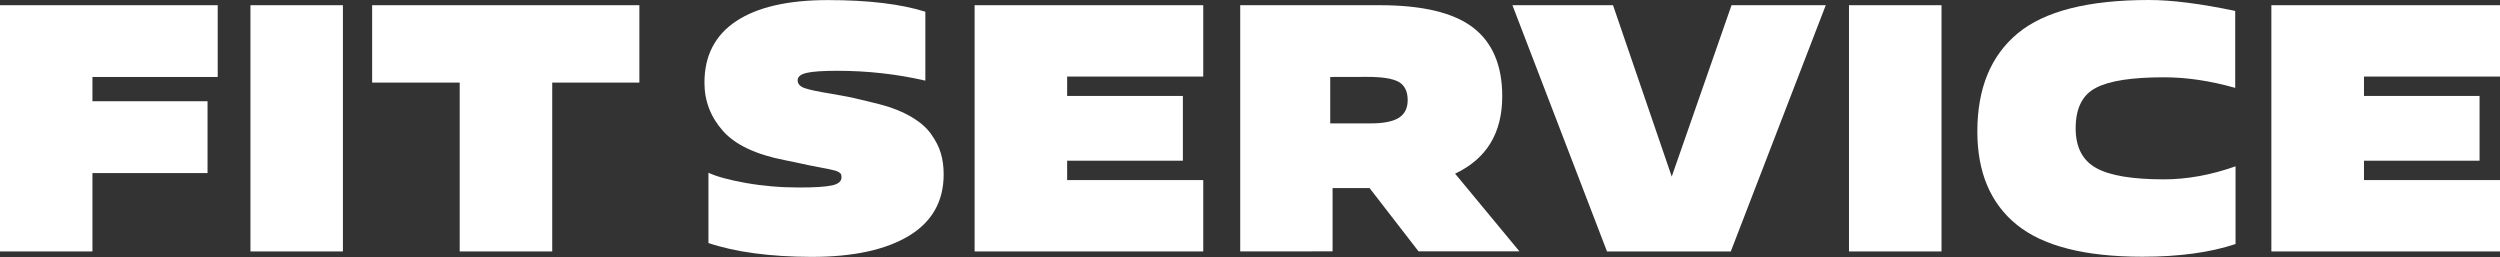
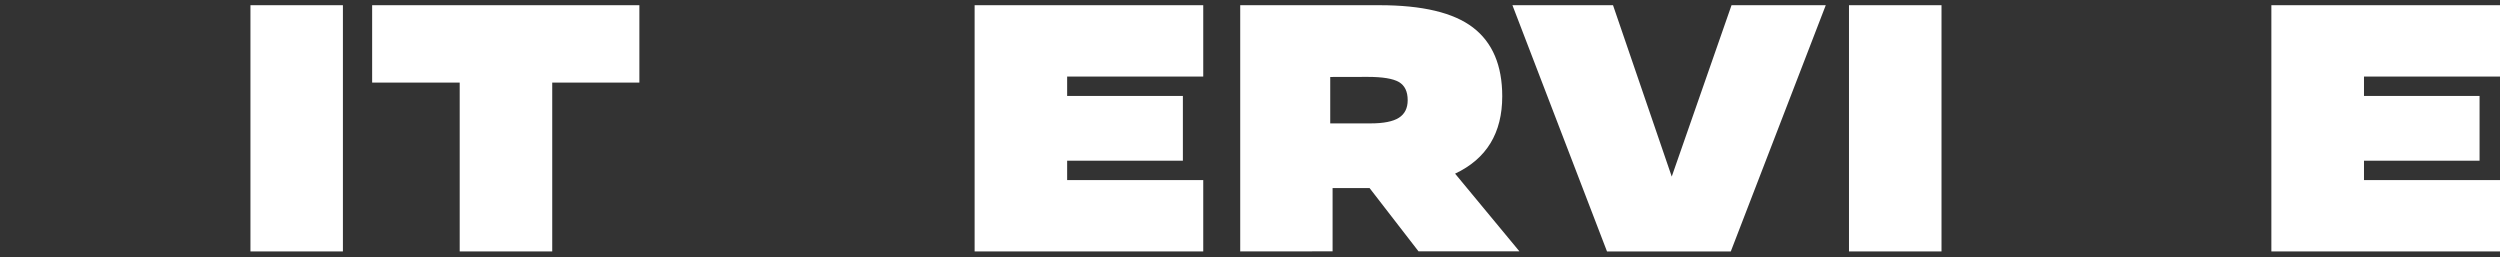
<svg xmlns="http://www.w3.org/2000/svg" width="204" height="21" viewBox="0 0 204 21" fill="none">
  <rect x="0" y="0" width="204" height="21" fill="#333333" stroke="none" />
  <path d="M45.062 6.739V20.517H37.511V6.739H30.367V0.425H52.173V6.739H45.062Z" fill="white" />
  <path d="M27.981 0.425V20.517H20.437V0.425H27.981Z" fill="white" />
-   <path d="M7.543 14.123V20.517H0V0.425H17.765V6.281H7.543V8.261H16.935V14.123H7.543Z" fill="white" />
  <path d="M101.202 20.517V0.425H112.568C116.07 0.425 118.609 1.03 120.197 2.246C121.786 3.463 122.583 5.337 122.583 7.856C122.583 10.86 121.301 12.96 118.735 14.17L123.986 20.51H115.751L111.757 15.346H111.411H108.739V20.51L101.202 20.517ZM108.547 6.281V10.069H111.823C112.893 10.069 113.671 9.916 114.149 9.61C114.628 9.305 114.867 8.826 114.867 8.175C114.867 7.464 114.628 6.972 114.149 6.693C113.671 6.414 112.82 6.274 111.591 6.274L108.547 6.281Z" fill="white" />
  <path d="M204 14.695V20.517H185.344V0.425H204V6.247H192.901V7.829H202.332V13.113H192.901V14.695H204Z" fill="white" />
-   <path d="M182.42 13.572V19.912C180.353 20.603 177.82 20.949 174.816 20.949C170.131 20.949 166.715 20.078 164.568 18.337C162.421 16.596 161.351 14.057 161.351 10.734C161.351 7.211 162.448 4.546 164.641 2.725C166.834 0.904 170.403 0 175.361 0C177.216 0 179.562 0.299 182.393 0.891V7.171C180.386 6.6 178.439 6.307 176.571 6.307C173.966 6.307 172.111 6.593 171.021 7.171C169.918 7.743 169.373 8.846 169.373 10.475C169.373 12.003 169.931 13.086 171.041 13.705C172.151 14.329 173.999 14.635 176.578 14.635C178.458 14.635 180.412 14.283 182.42 13.572Z" fill="white" />
  <path d="M158.427 0.425V20.517H150.877V0.425H158.427Z" fill="white" />
  <path d="M148.982 0.425L141.233 20.517H131.131L123.414 0.425H131.622L136.414 14.409L141.293 0.425H148.982Z" fill="white" />
  <path d="M98.185 14.695V20.517H79.529V0.425H98.185V6.247H87.079V7.829H96.523V13.113H87.079V14.695H98.185Z" fill="white" />
-   <path d="M57.809 19.832V14.097C58.46 14.402 59.477 14.682 60.853 14.928C62.229 15.173 63.684 15.3 65.22 15.3C66.502 15.3 67.4 15.24 67.905 15.127C68.41 15.014 68.669 14.794 68.669 14.469C68.669 14.376 68.656 14.289 68.629 14.223C68.603 14.156 68.536 14.097 68.43 14.037C68.323 13.977 68.217 13.937 68.111 13.911C68.004 13.884 67.845 13.844 67.626 13.798C67.406 13.751 67.187 13.705 66.968 13.671C66.748 13.632 66.449 13.578 66.077 13.498C65.705 13.425 65.346 13.346 65 13.266L64.023 13.066C61.67 12.608 59.989 11.81 58.992 10.681C57.989 9.551 57.483 8.241 57.483 6.746C57.483 4.546 58.347 2.871 60.069 1.728C61.79 0.585 64.289 0.007 67.559 0.007C70.856 0.007 73.501 0.326 75.508 0.957V6.58C73.169 6.041 70.776 5.776 68.303 5.776C67.134 5.776 66.31 5.835 65.818 5.948C65.326 6.061 65.087 6.267 65.087 6.553C65.087 6.839 65.273 7.052 65.645 7.185C66.017 7.318 66.708 7.47 67.712 7.63C68.716 7.796 69.566 7.962 70.251 8.135L71.314 8.394C72.464 8.66 73.428 9.012 74.199 9.444C74.976 9.876 75.561 10.361 75.953 10.906C76.346 11.451 76.618 11.983 76.771 12.502C76.924 13.02 77.003 13.592 77.003 14.223C77.003 16.423 76.06 18.098 74.172 19.241C72.285 20.384 69.639 20.962 66.21 20.962C62.84 20.949 60.042 20.577 57.809 19.832Z" fill="white" />
</svg>